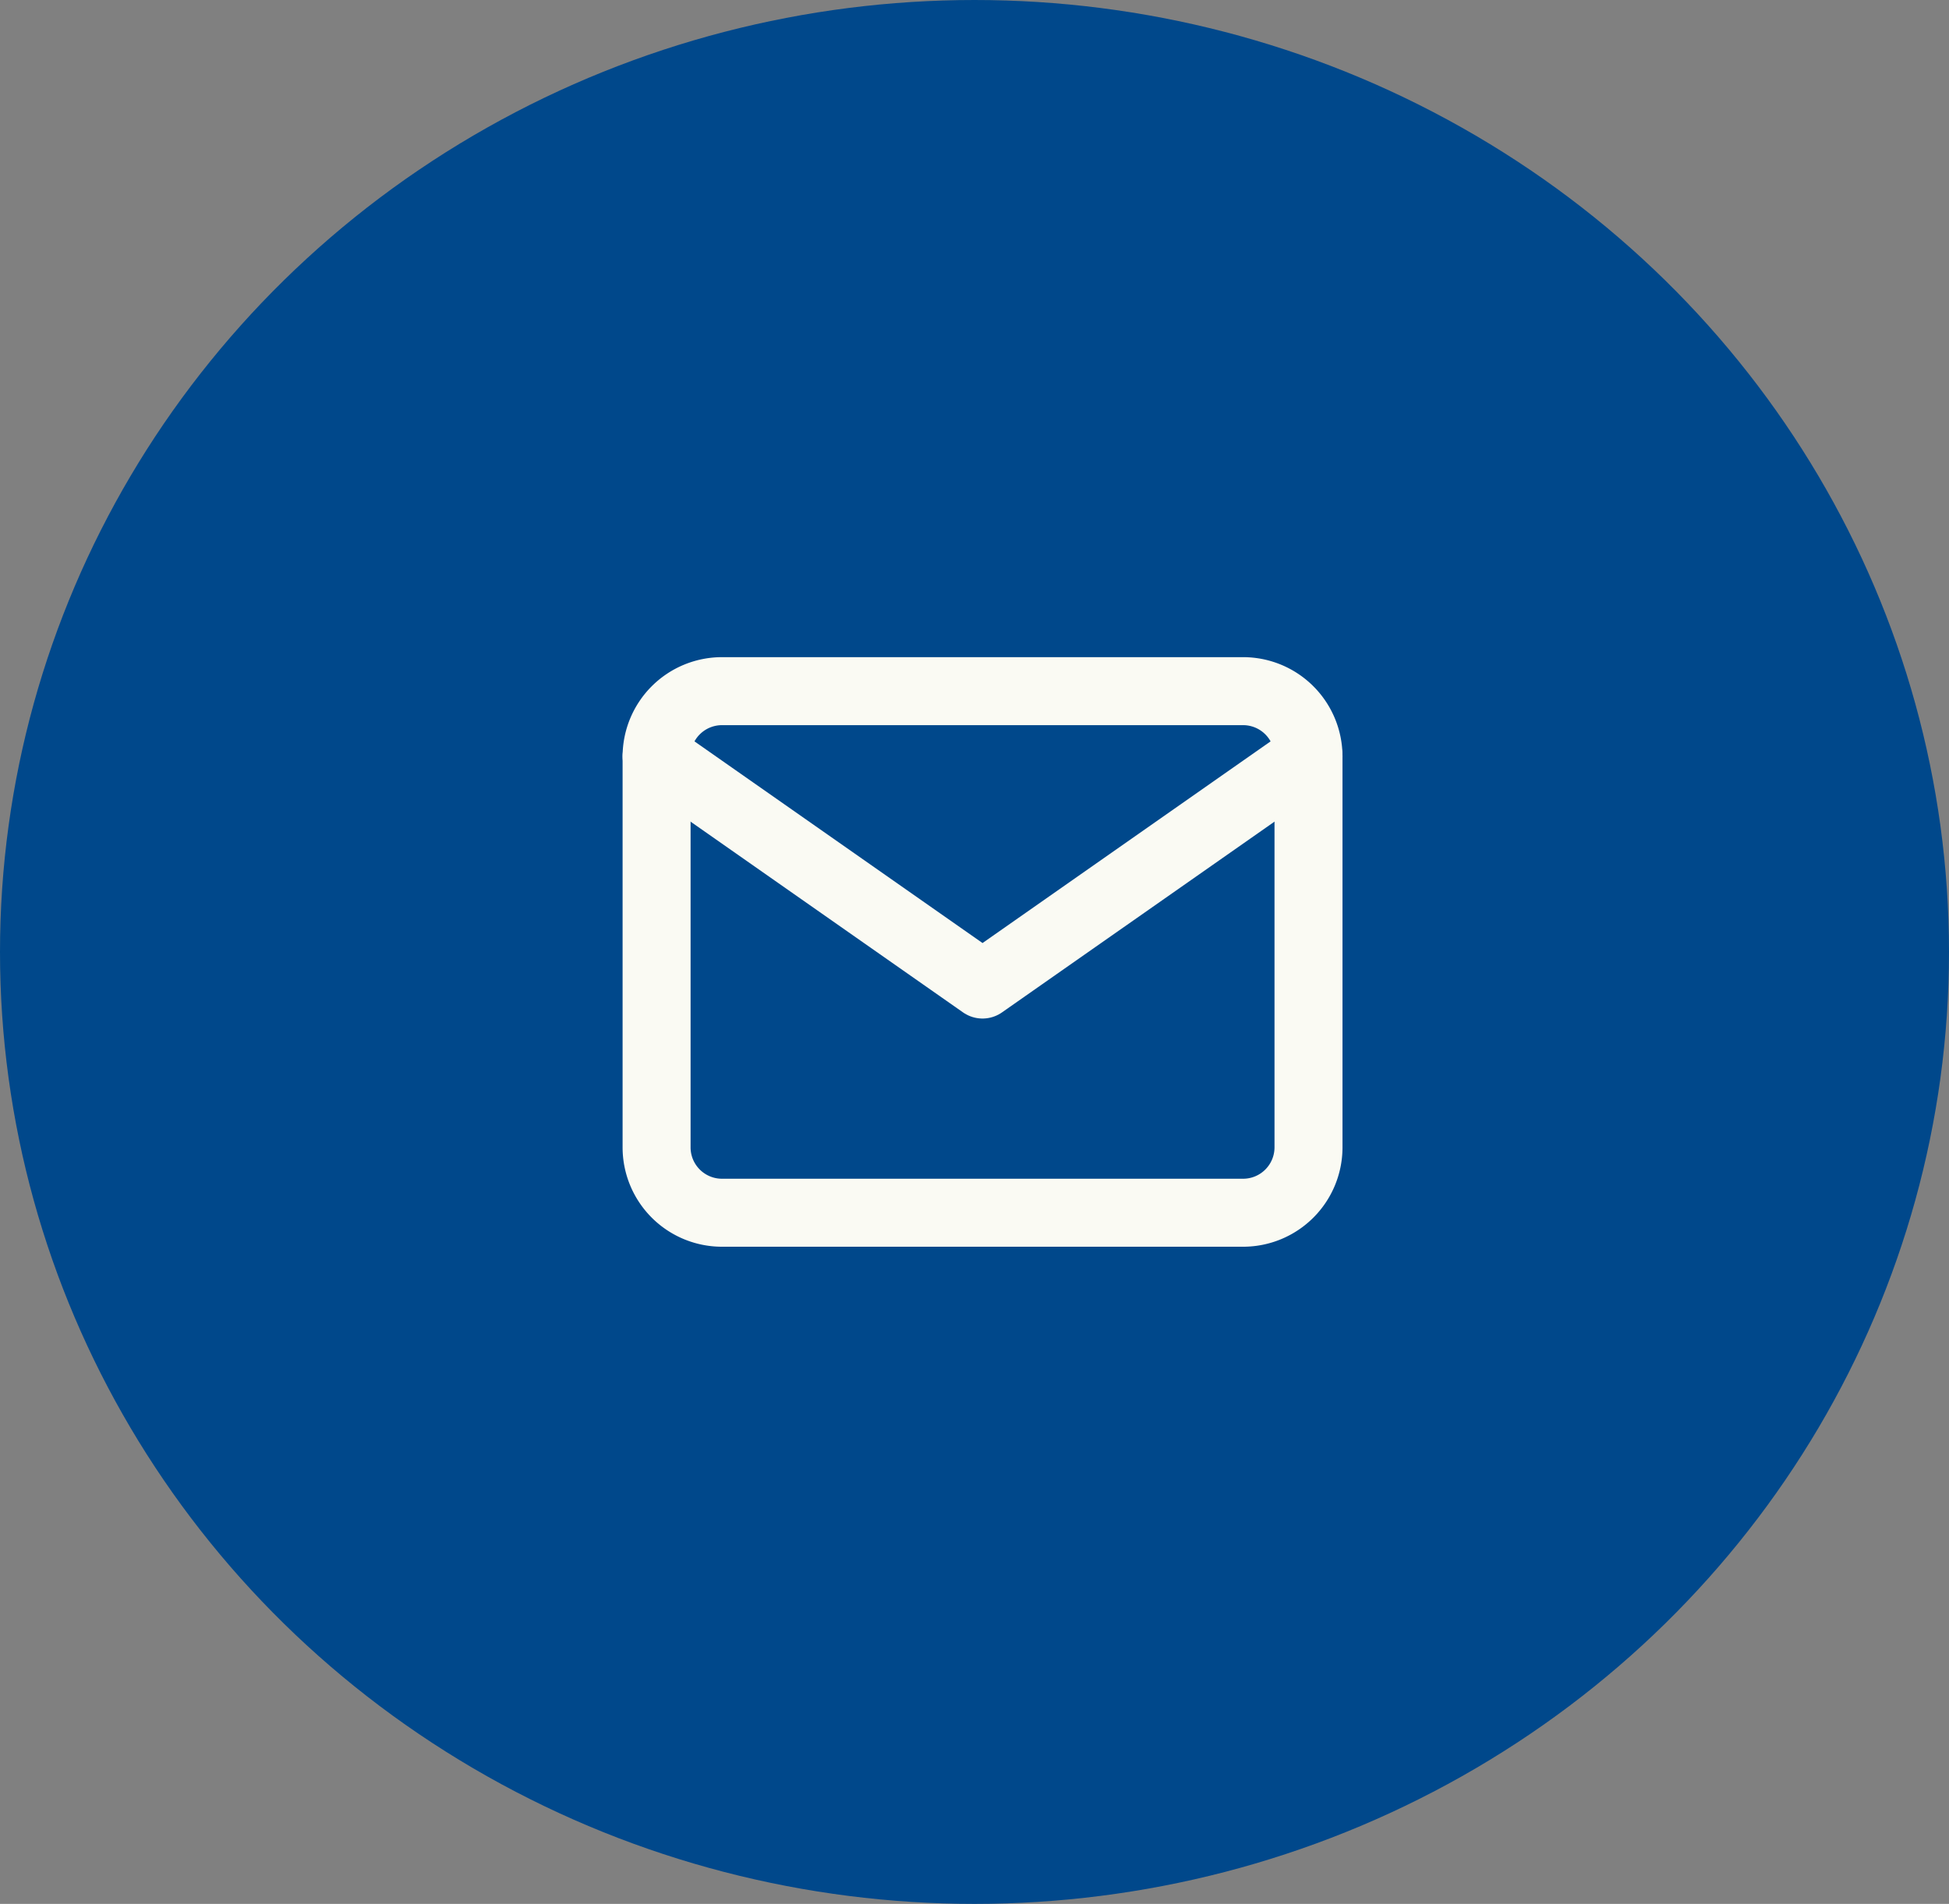
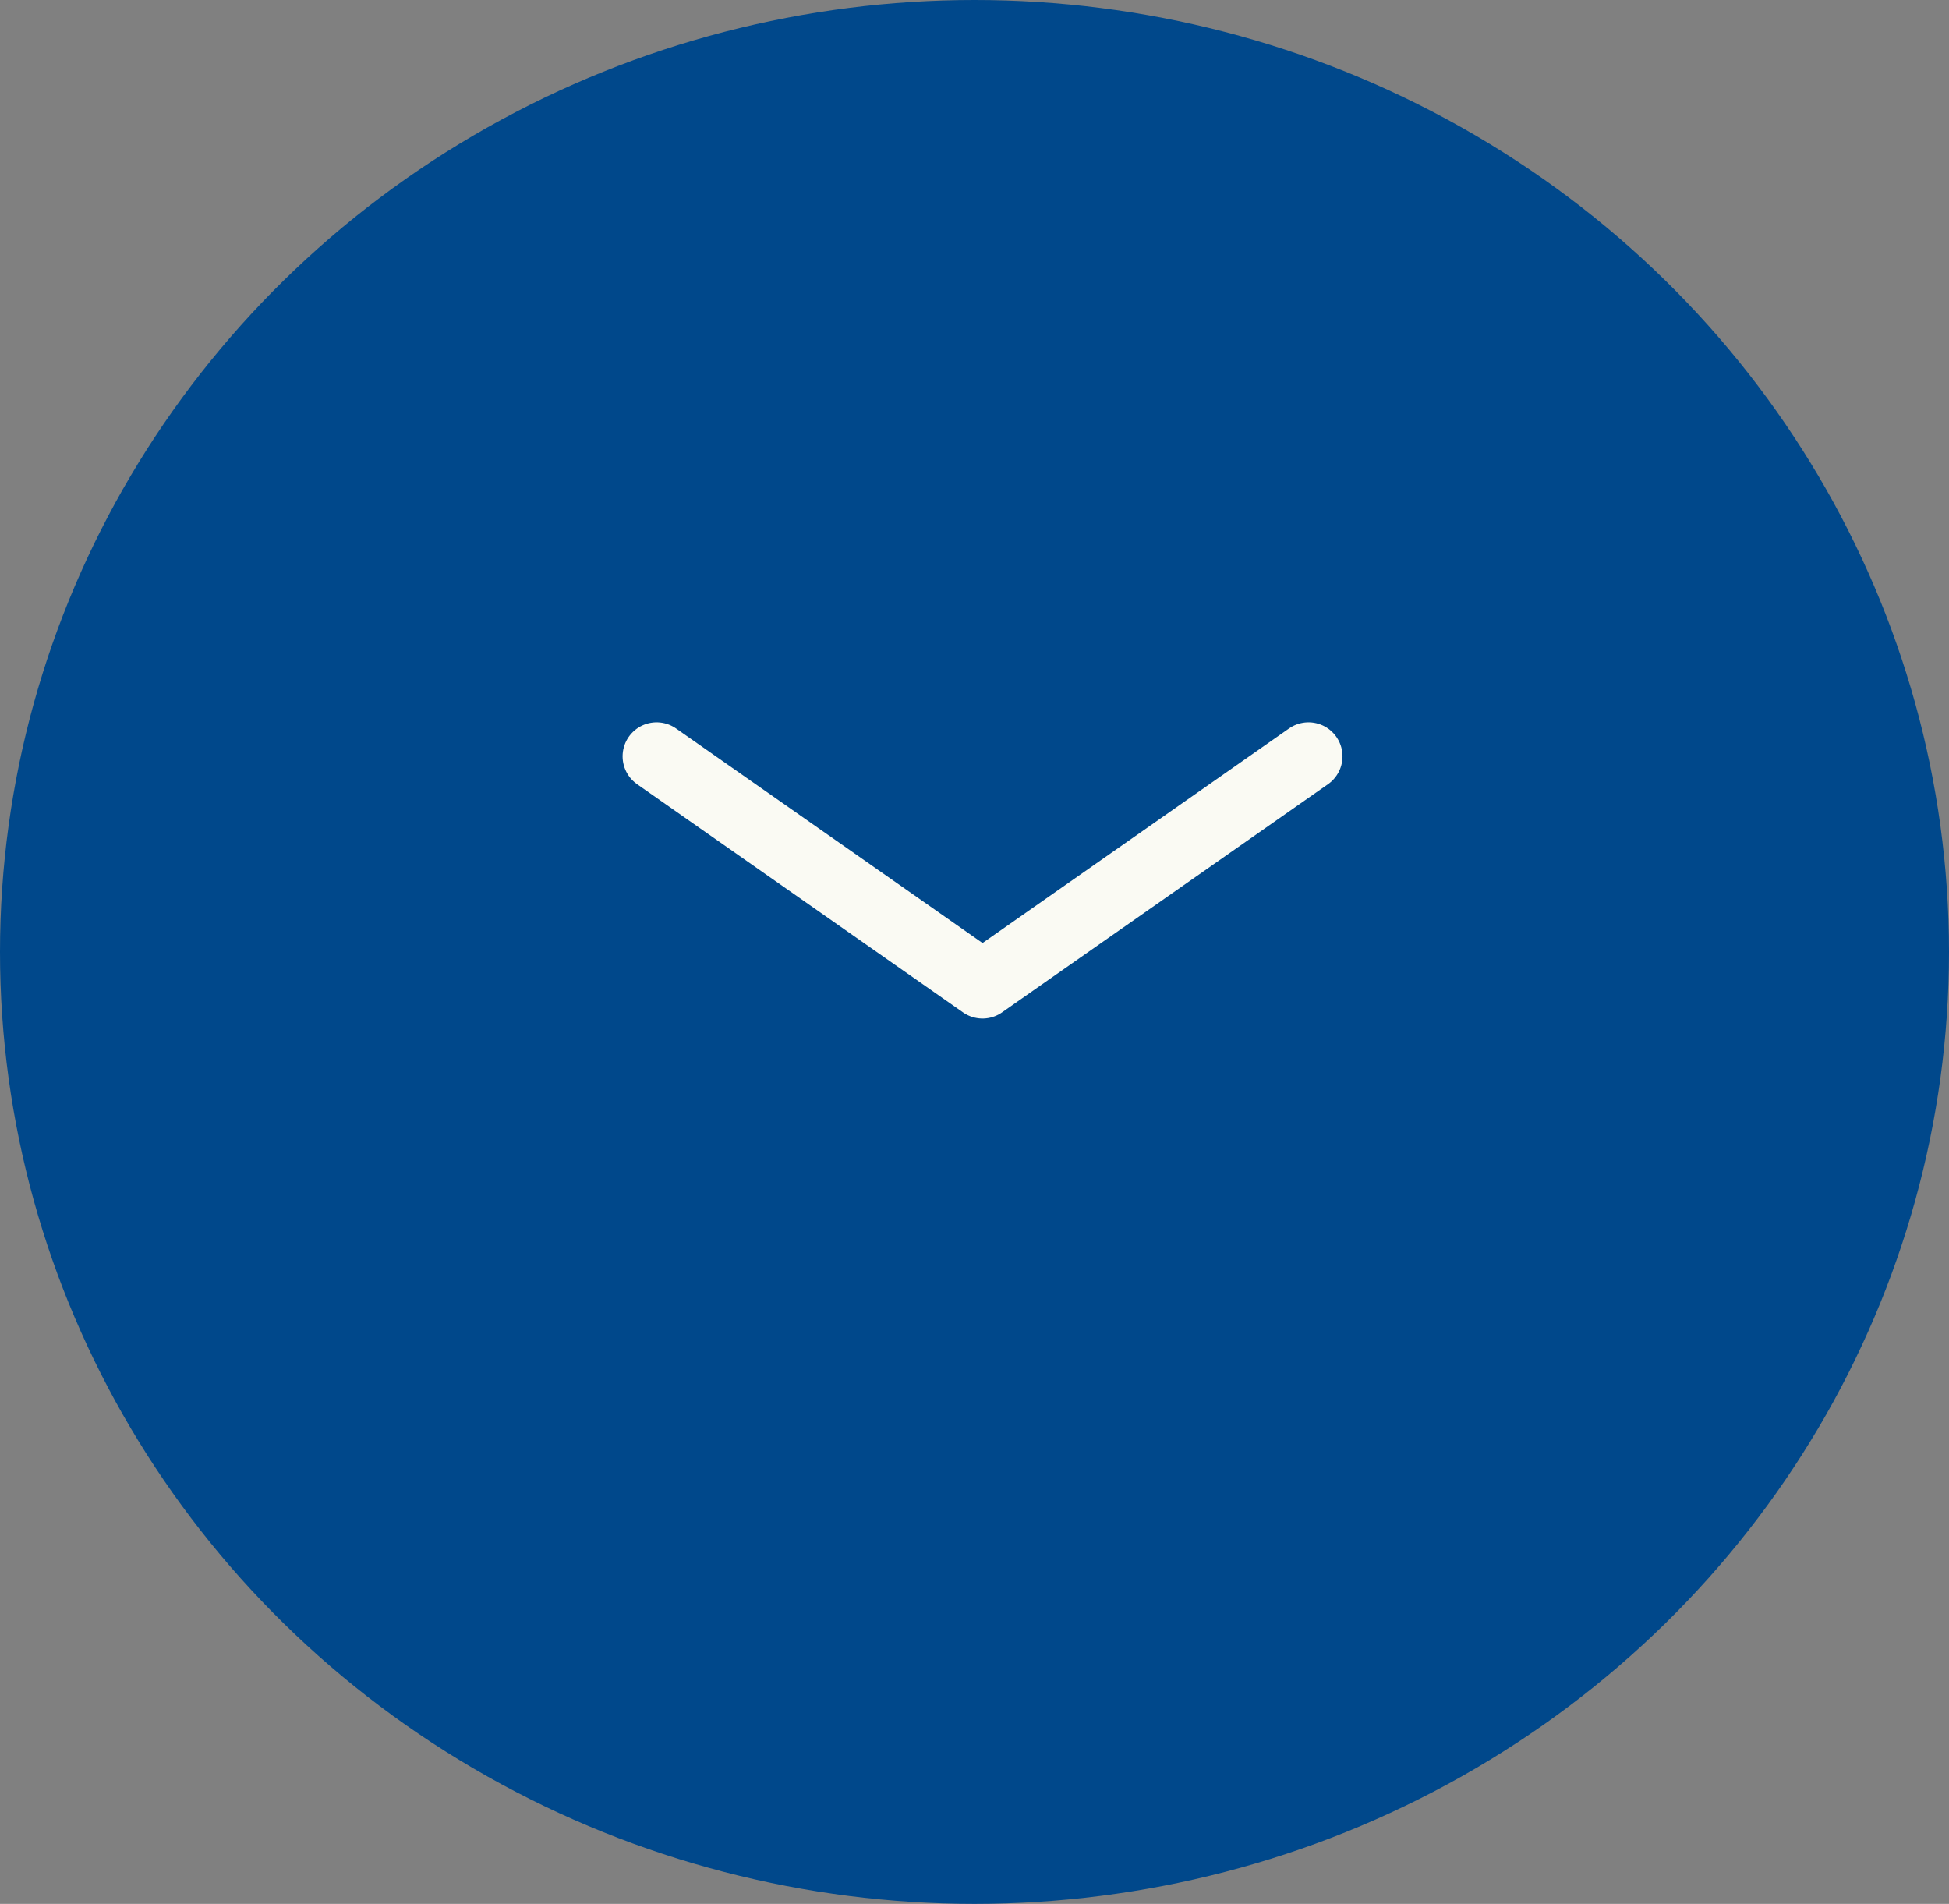
<svg xmlns="http://www.w3.org/2000/svg" width="43" height="42" viewBox="0 0 43 42">
  <rect x="0" y="0" width="43" height="42" fill="#808080" stroke="none" />
  <g data-name="Grupo 9169" transform="translate(.459 -.218)">
    <ellipse data-name="Elipse 355" cx="21.5" cy="21" rx="21.5" ry="21" transform="translate(-.459 .218)" style="fill:#00488b" />
    <g data-name="Icon feather-mail">
-       <path data-name="Trazado 7187" d="M4.438 6h11.507a1.443 1.443 0 0 1 1.438 1.438v8.63a1.443 1.443 0 0 1-1.438 1.438H4.438A1.443 1.443 0 0 1 3 16.068v-8.63A1.443 1.443 0 0 1 4.438 6z" transform="translate(11.027 9.465)" style="fill:none;stroke:#fafaf3;stroke-linecap:round;stroke-linejoin:round;stroke-width:1.5px" />
      <path data-name="Trazado 7188" d="m17.383 9-7.192 5.034L3 9" transform="translate(11.027 7.903)" style="fill:none;stroke:#fafaf3;stroke-linecap:round;stroke-linejoin:round;stroke-width:1.5px" />
    </g>
  </g>
</svg>